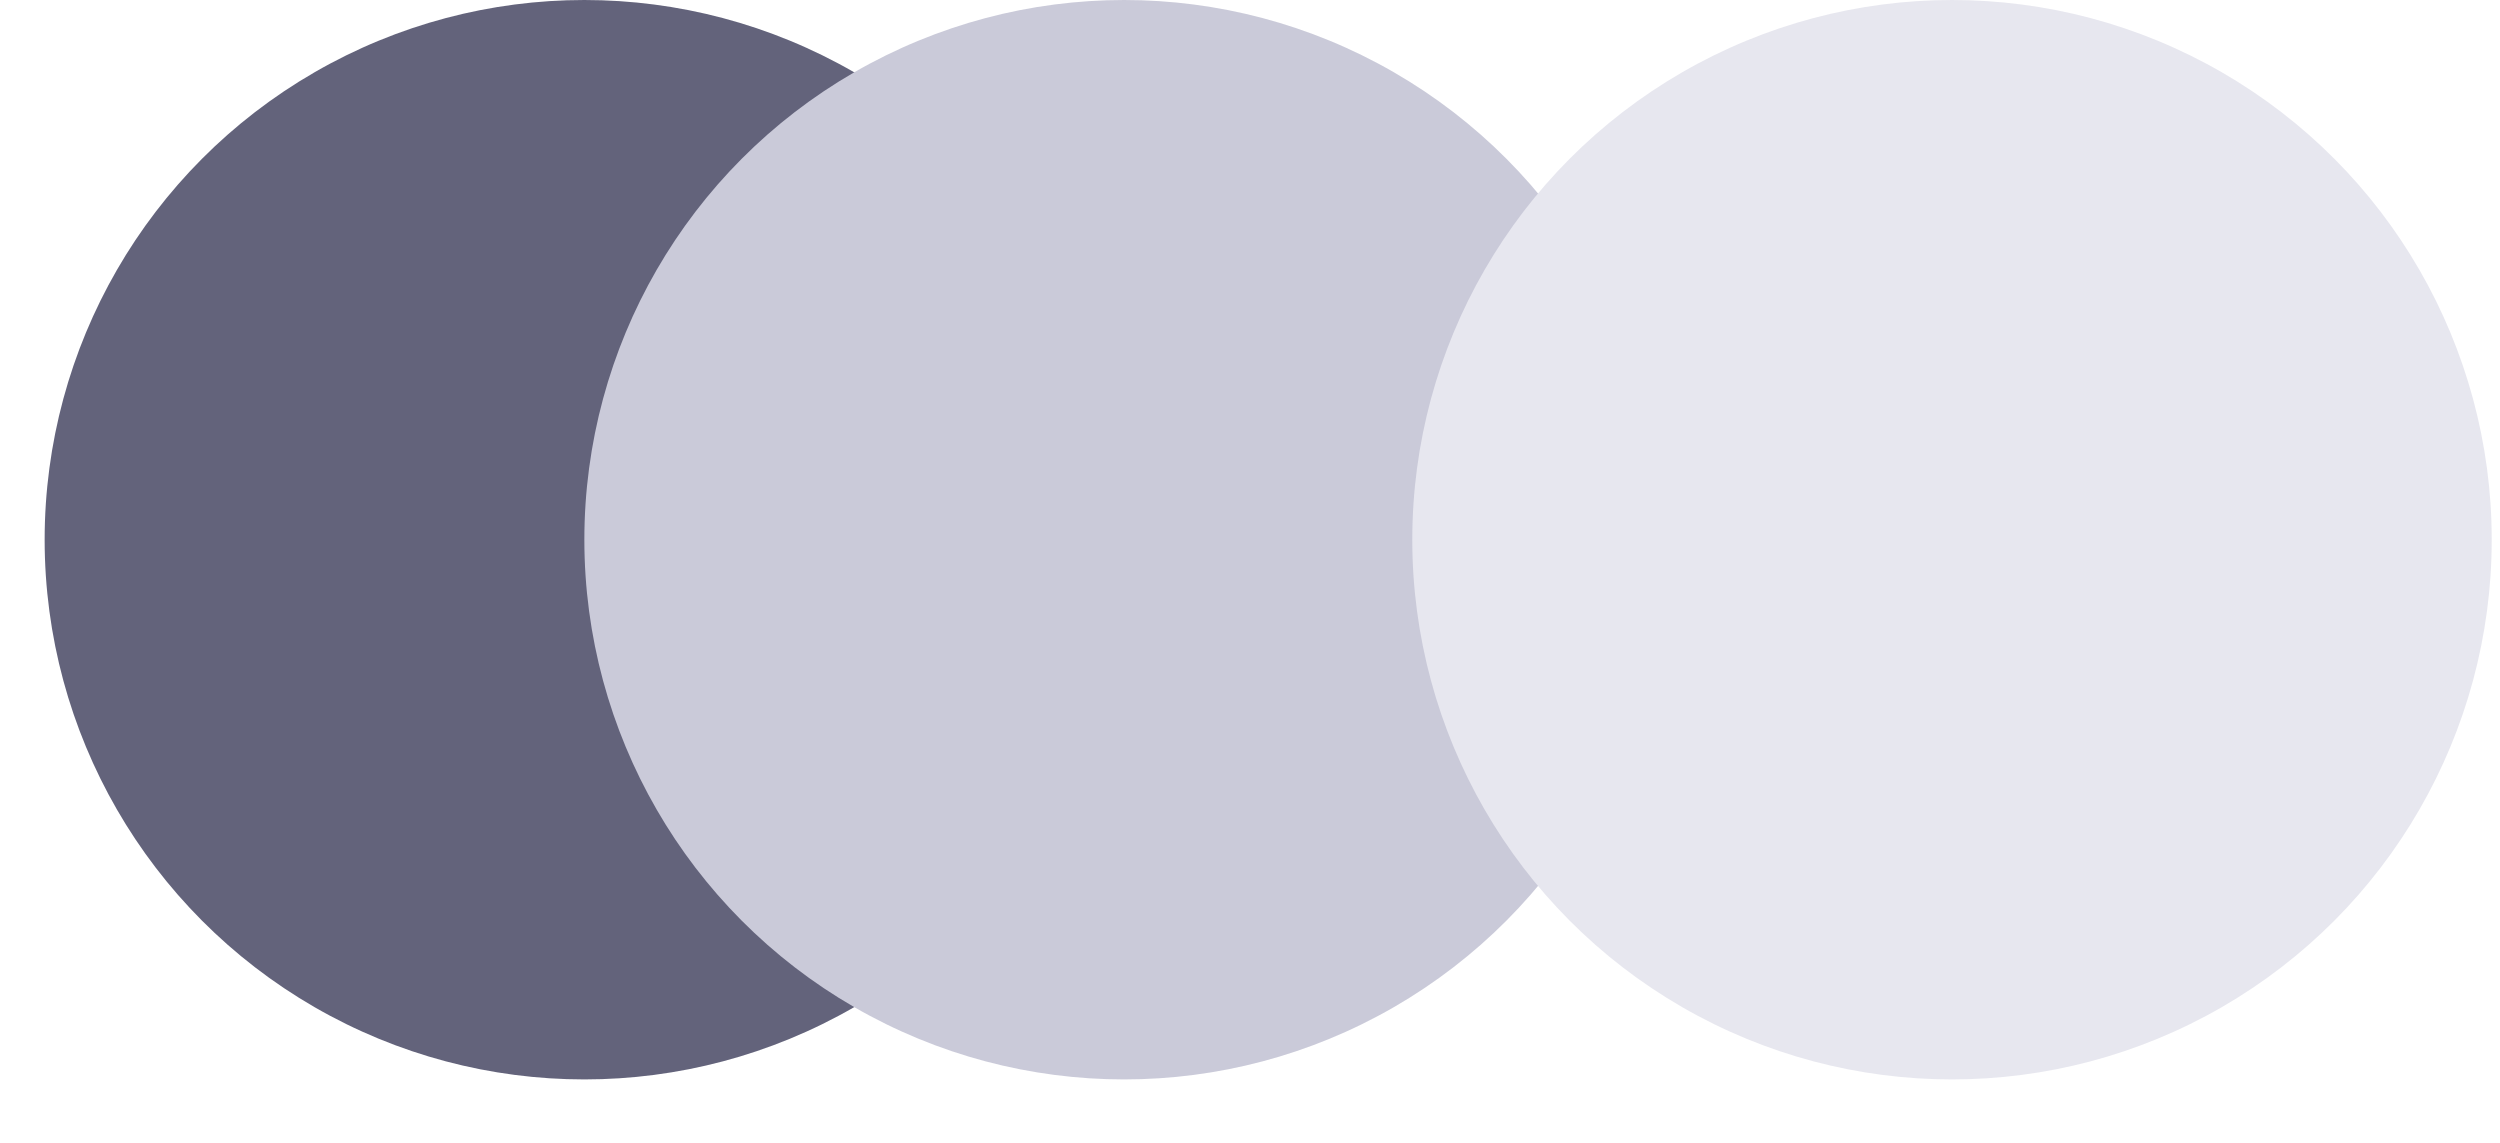
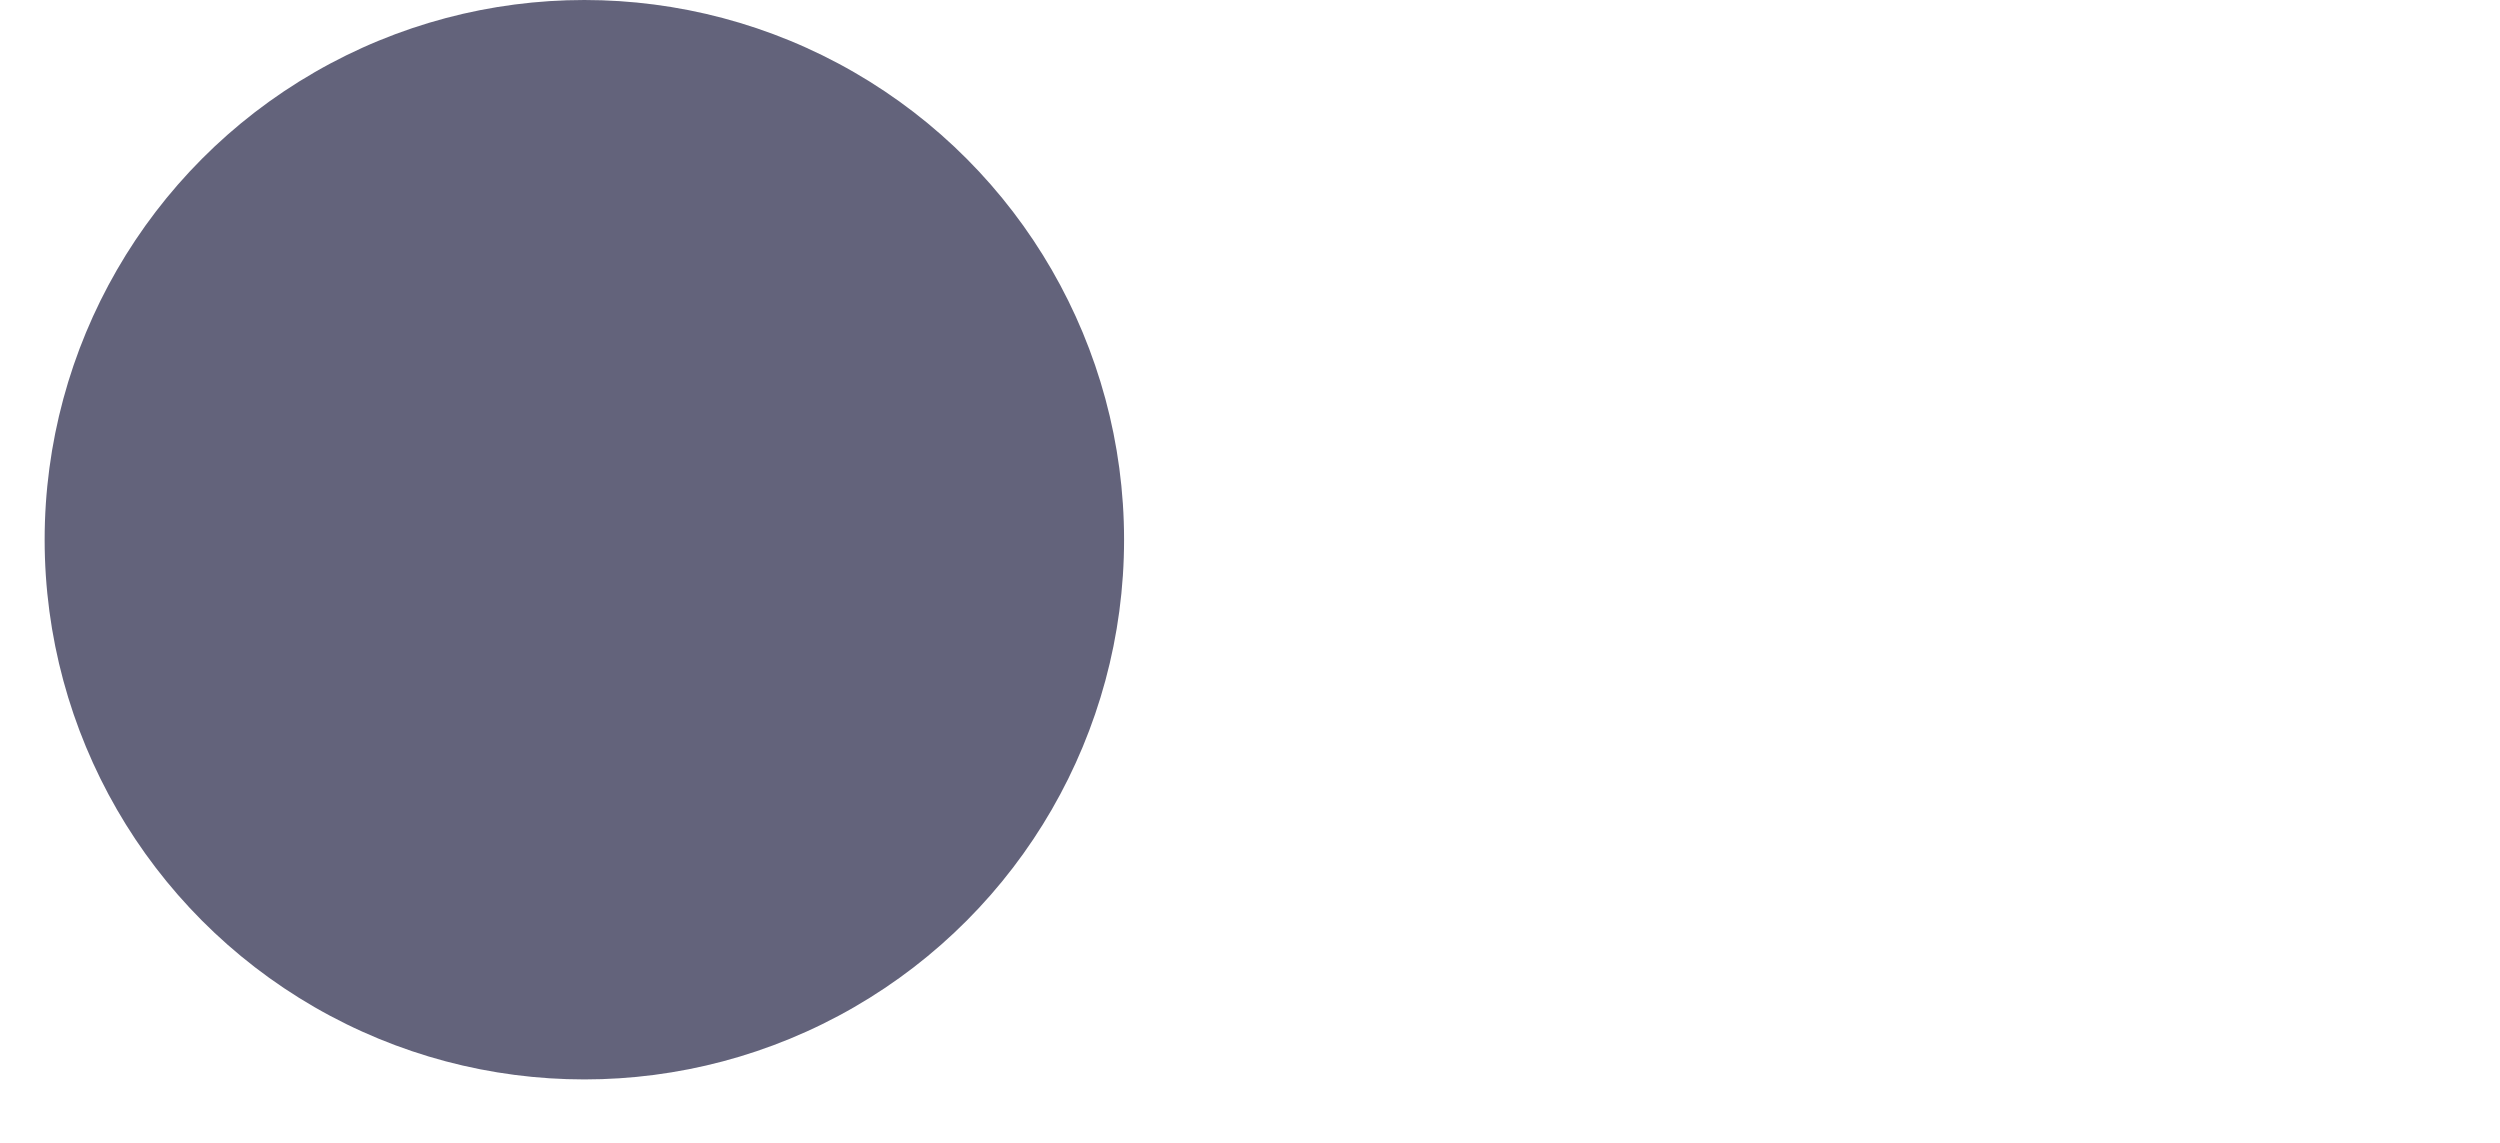
<svg xmlns="http://www.w3.org/2000/svg" width="35" height="16" viewBox="0 0 35 16" fill="none">
  <circle cx="8.181" cy="7.556" r="7.556" fill="#63637B" />
-   <circle cx="15.737" cy="7.556" r="7.556" fill="#CACAD9" />
-   <circle cx="27.328" cy="7.556" r="7.556" fill="#E7E7EF" />
</svg>